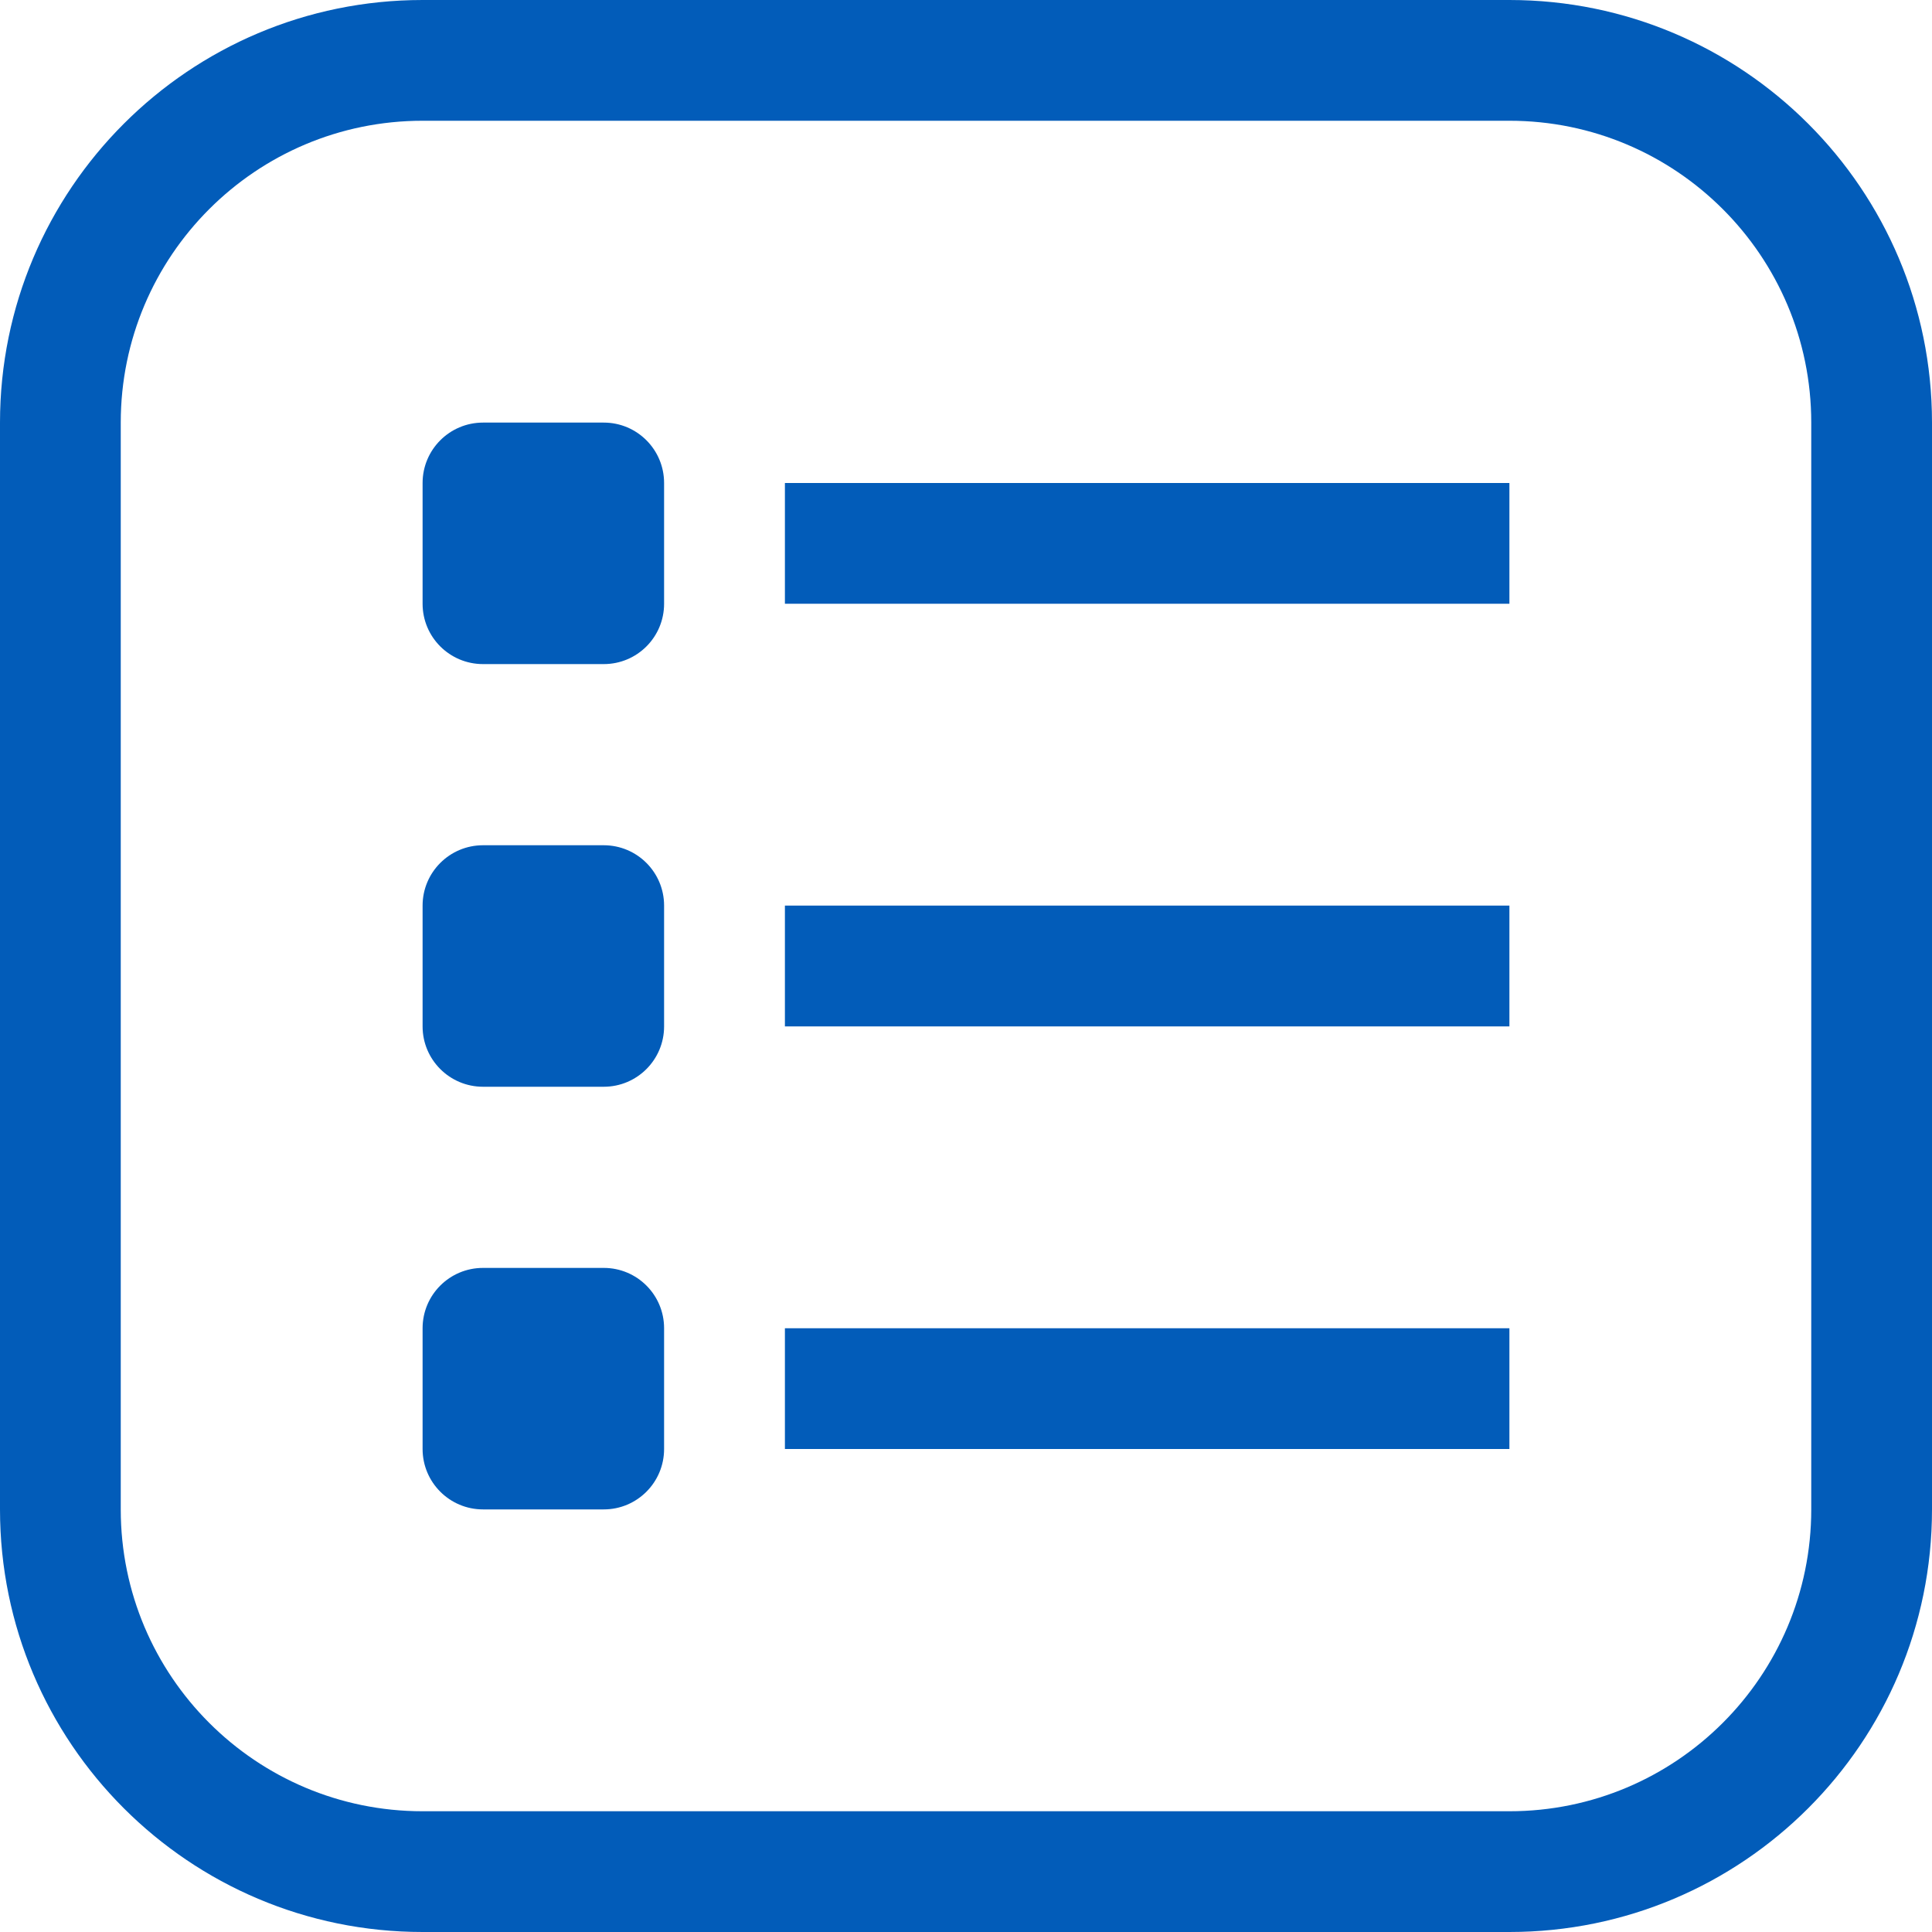
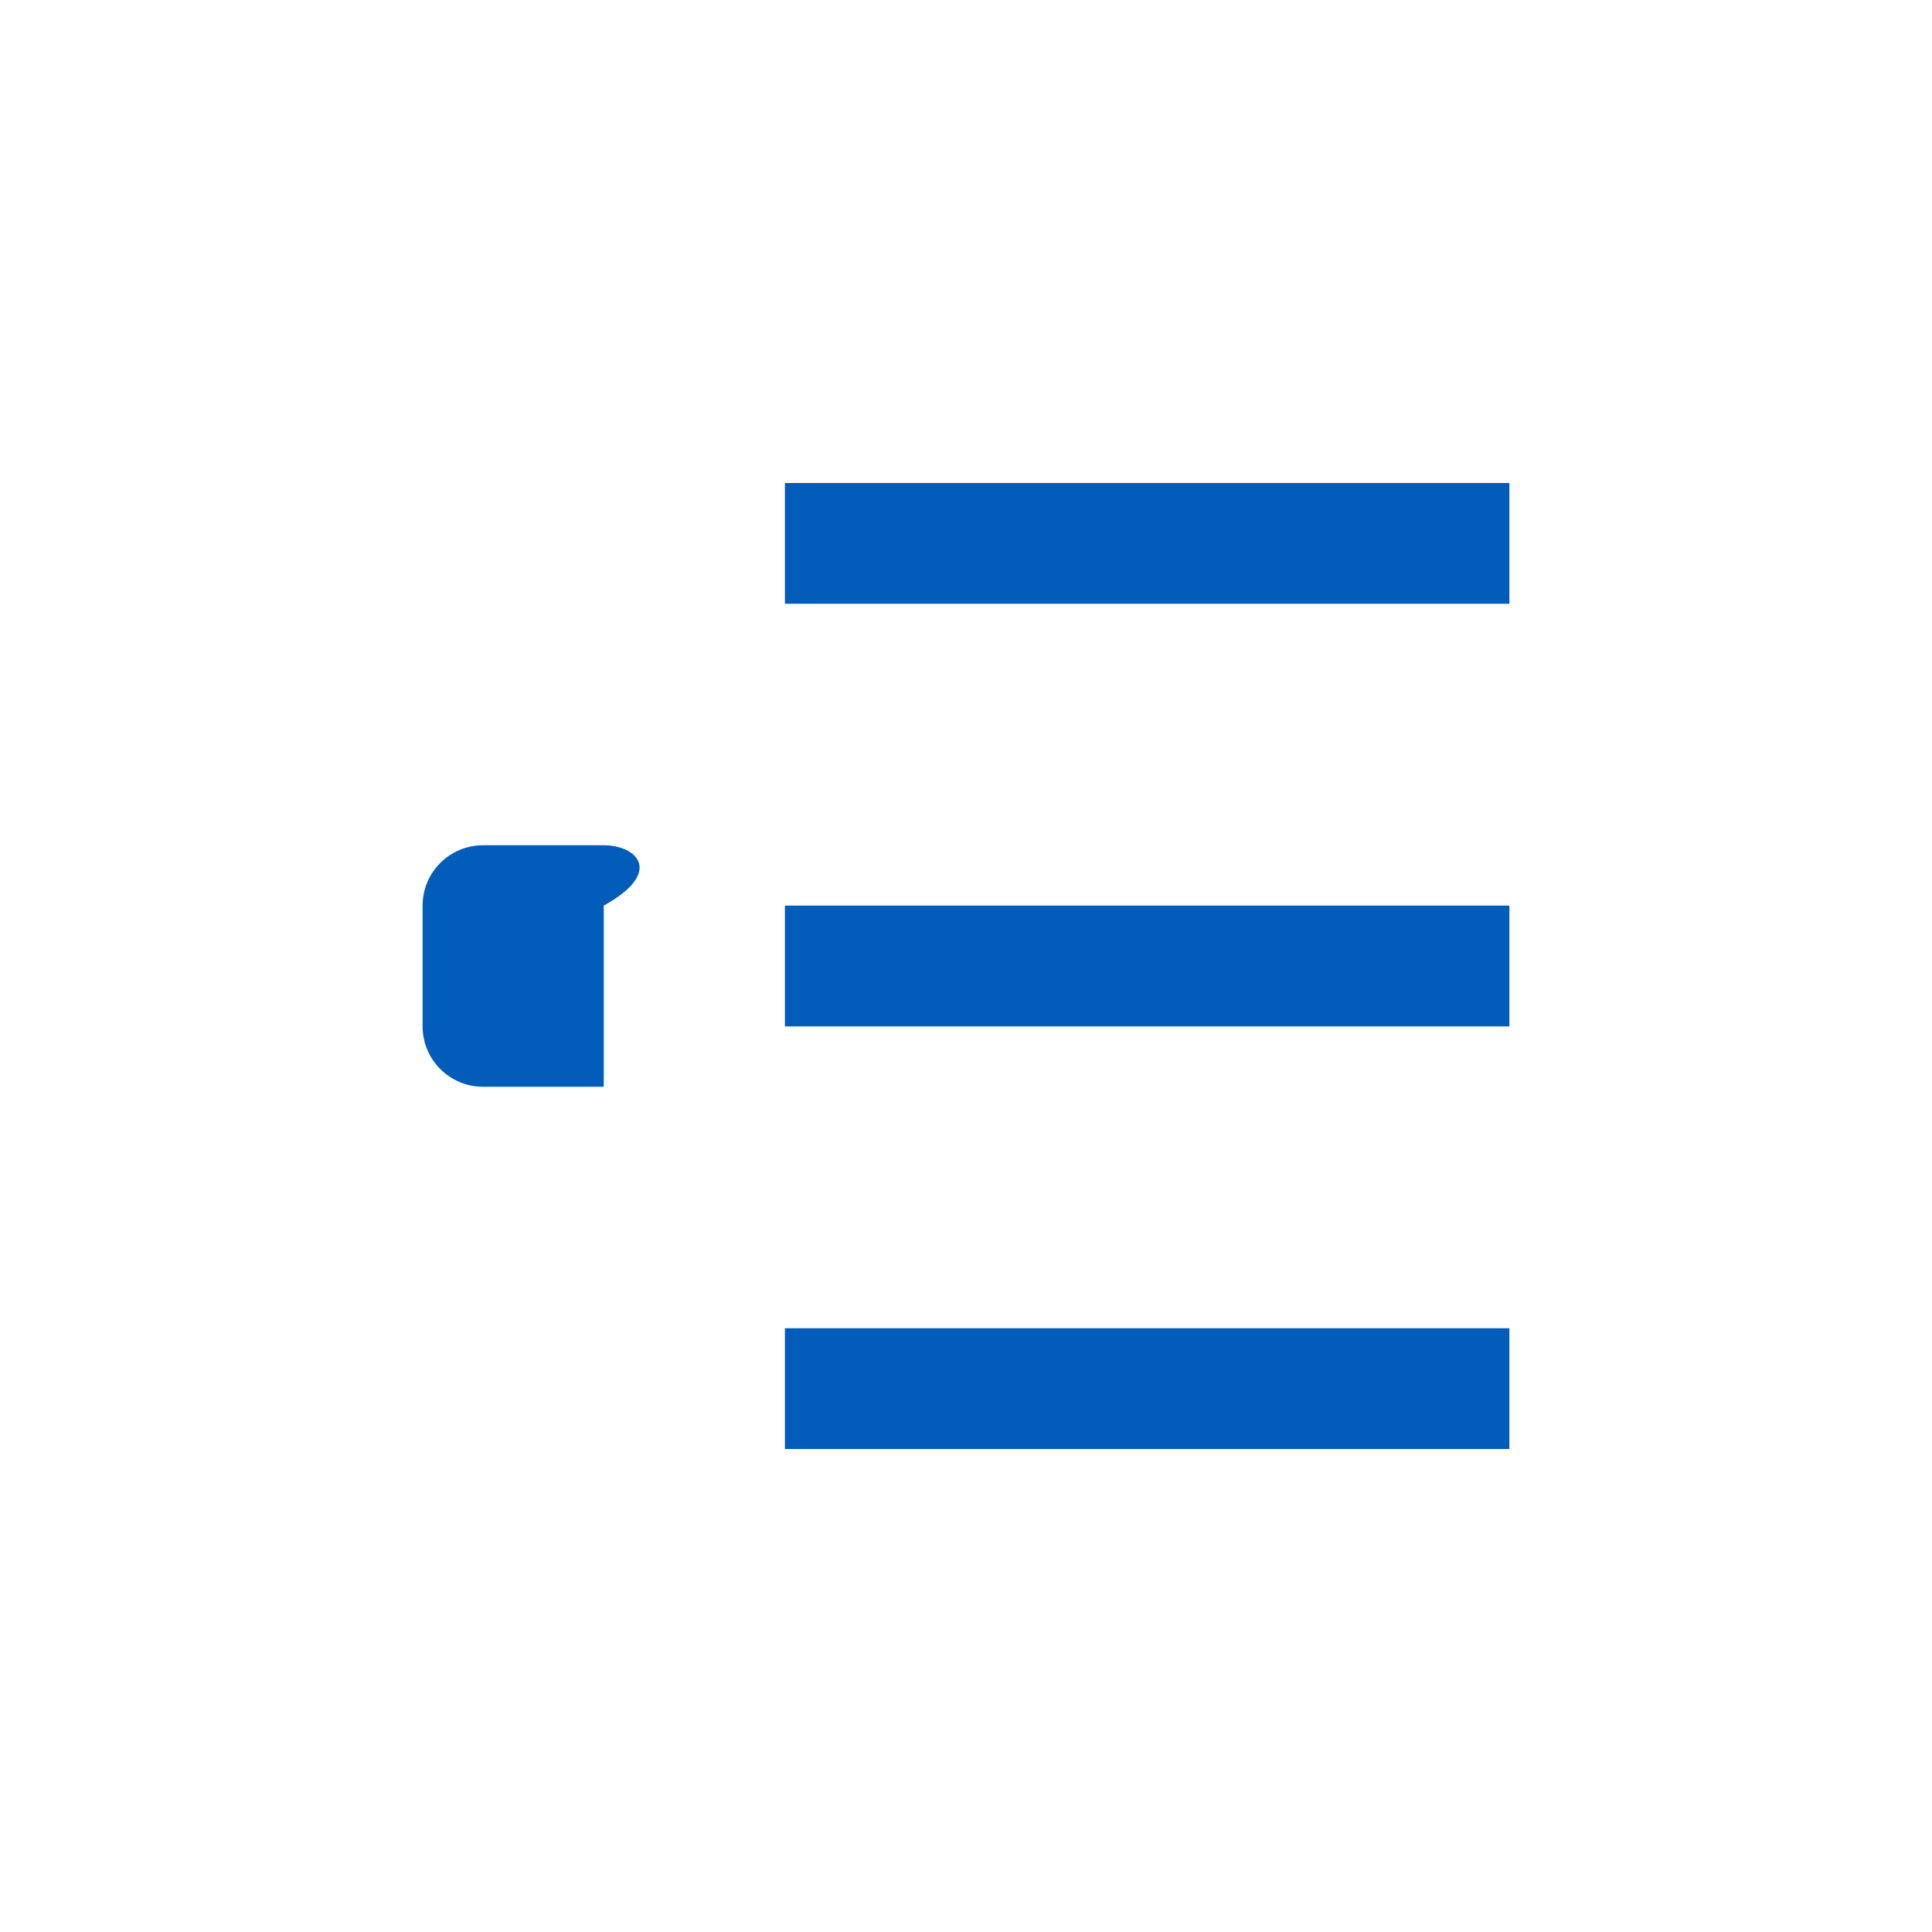
<svg xmlns="http://www.w3.org/2000/svg" width="30" height="30" viewBox="0 0 30 30" fill="none">
-   <path d="M23.438 0H6.562C2.938 0 0 2.938 0 6.562V23.438C0 27.062 2.938 30 6.562 30H23.438C27.062 30 30 27.062 30 23.438V6.562C30 2.938 27.062 0 23.438 0ZM28.125 23.438C28.125 26.026 26.026 28.125 23.438 28.125H6.562C3.974 28.125 1.875 26.026 1.875 23.438V6.562C1.875 3.974 3.974 1.875 6.562 1.875H23.438C26.026 1.875 28.125 3.974 28.125 6.562V23.438Z" fill="#025CB9" />
-   <path d="M9.375 6.562H7.5C6.982 6.562 6.562 6.982 6.562 7.5V9.375C6.562 9.893 6.982 10.312 7.5 10.312H9.375C9.893 10.312 10.312 9.893 10.312 9.375V7.5C10.312 6.982 9.893 6.562 9.375 6.562Z" fill="#025CB9" />
-   <path d="M9.375 13.125H7.5C6.982 13.125 6.562 13.545 6.562 14.062V15.938C6.562 16.455 6.982 16.875 7.5 16.875H9.375C9.893 16.875 10.312 16.455 10.312 15.938V14.062C10.312 13.545 9.893 13.125 9.375 13.125Z" fill="#025CB9" />
-   <path d="M9.375 19.688H7.5C6.982 19.688 6.562 20.107 6.562 20.625V22.5C6.562 23.018 6.982 23.438 7.5 23.438H9.375C9.893 23.438 10.312 23.018 10.312 22.5V20.625C10.312 20.107 9.893 19.688 9.375 19.688Z" fill="#025CB9" />
+   <path d="M9.375 13.125H7.5C6.982 13.125 6.562 13.545 6.562 14.062V15.938C6.562 16.455 6.982 16.875 7.5 16.875H9.375V14.062C10.312 13.545 9.893 13.125 9.375 13.125Z" fill="#025CB9" />
  <path d="M23.438 7.5H12.188V9.375H23.438V7.5Z" fill="#025CB9" />
  <path d="M23.438 14.062H12.188V15.938H23.438V14.062Z" fill="#025CB9" />
  <path d="M23.438 20.625H12.188V22.5H23.438V20.625Z" fill="#025CB9" />
</svg>